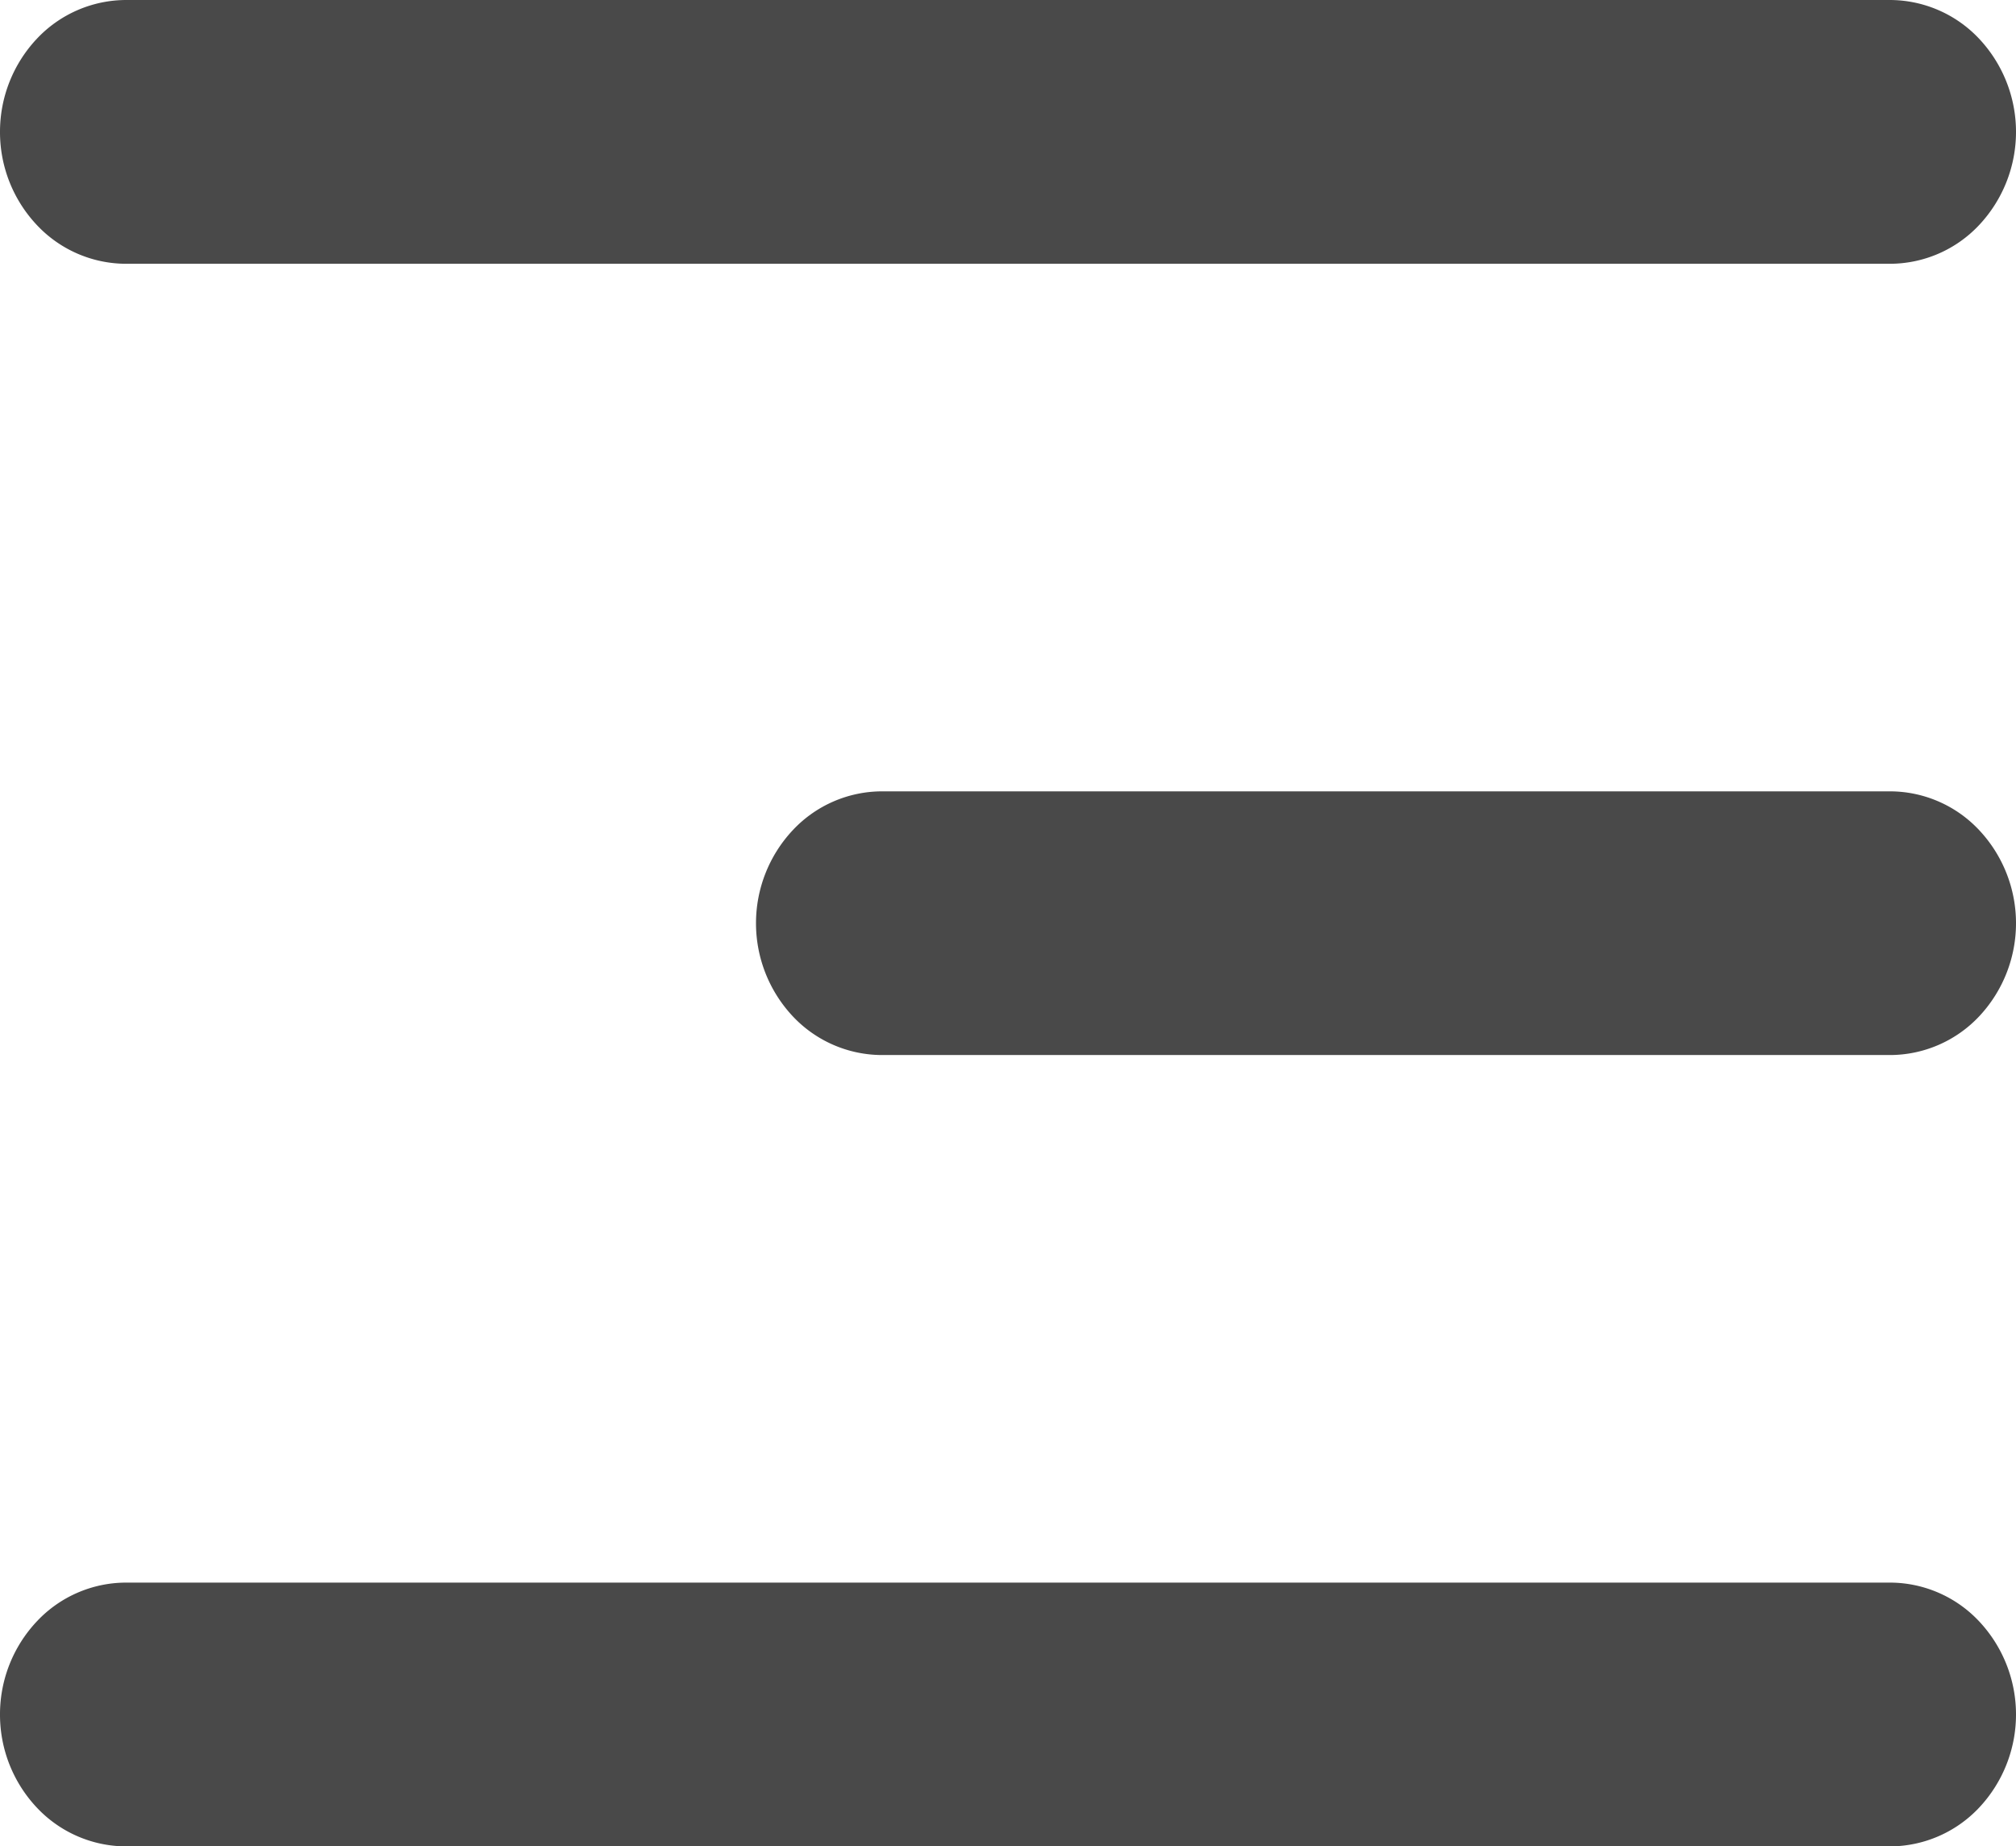
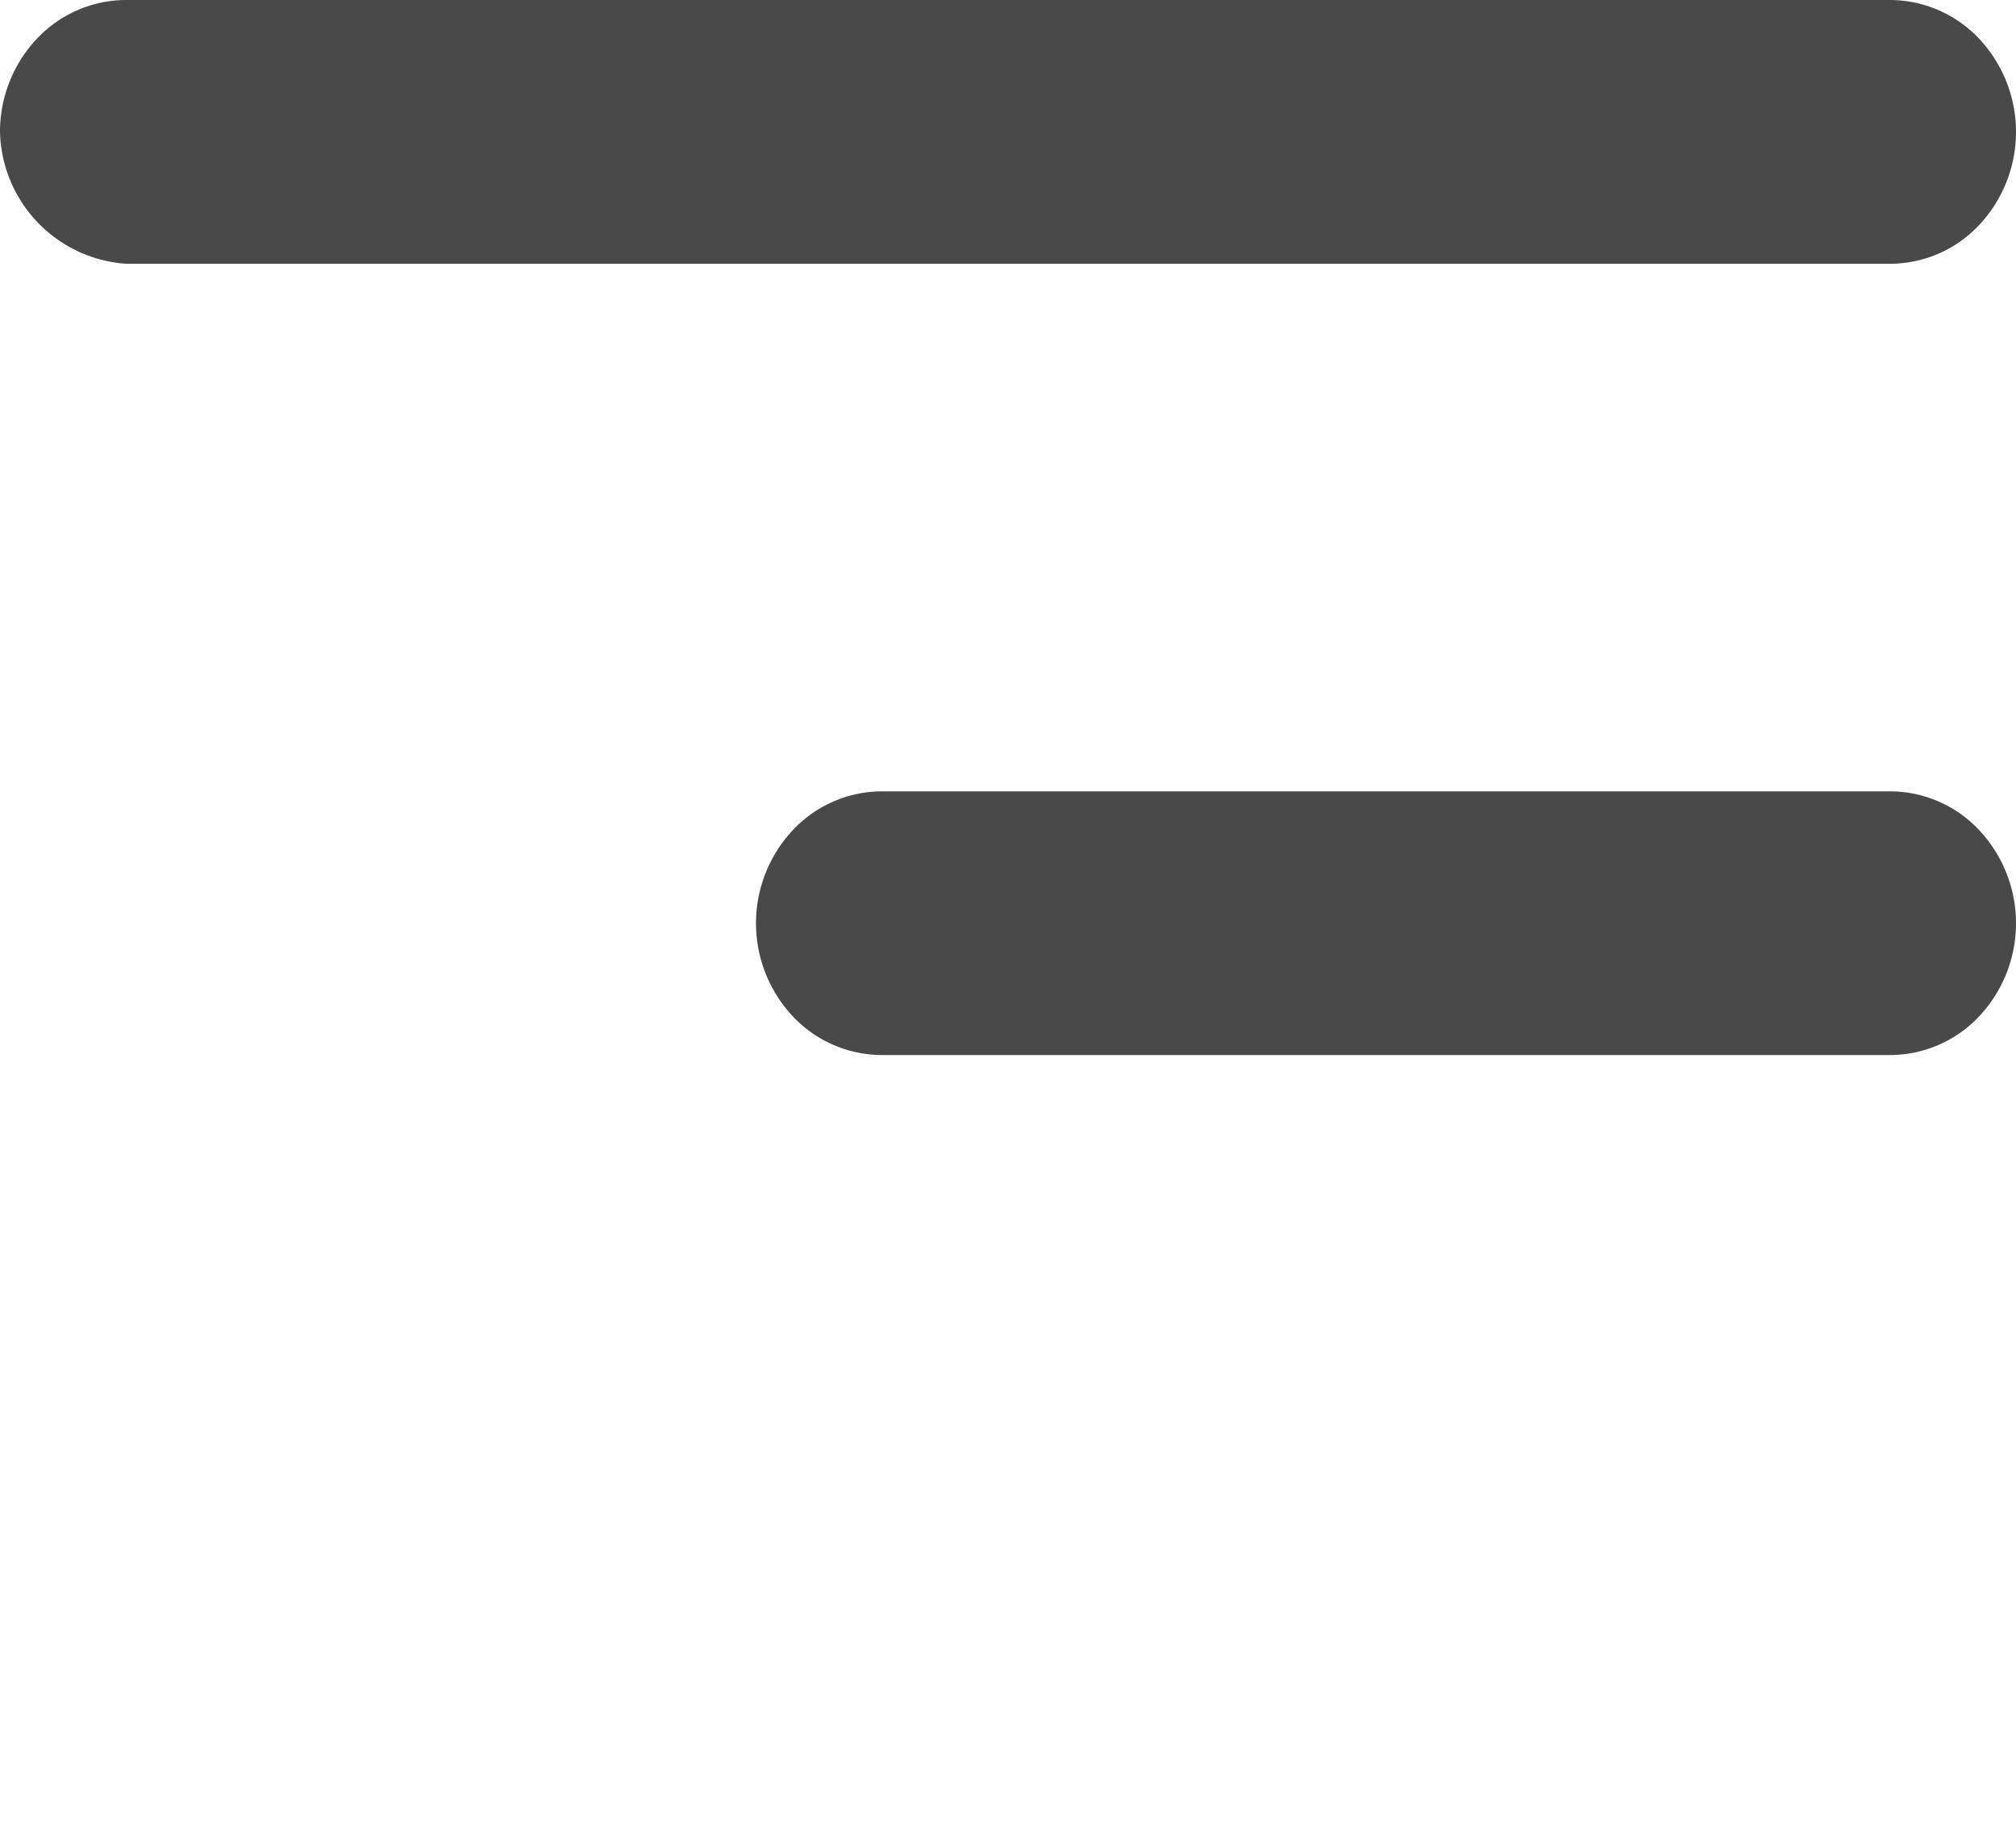
<svg xmlns="http://www.w3.org/2000/svg" width="24" height="21.979" viewBox="0 0 24 21.979">
  <g transform="translate(-1256 -102.565)">
-     <path d="M1259,105.042a1.616,1.616,0,0,1,.44-1.11,1.462,1.462,0,0,1,1.06-.46h21a1.462,1.462,0,0,1,1.06.46,1.62,1.62,0,0,1,0,2.22,1.458,1.458,0,0,1-1.06.46h-21a1.458,1.458,0,0,1-1.06-.46A1.613,1.613,0,0,1,1259,105.042Z" transform="translate(-3 -0.907)" fill="#494949" />
-     <path d="M1259,123.881a1.614,1.614,0,0,1,.44-1.11,1.458,1.458,0,0,1,1.06-.46h21a1.458,1.458,0,0,1,1.06.46,1.62,1.62,0,0,1,0,2.22,1.462,1.462,0,0,1-1.06.46h-21a1.462,1.462,0,0,1-1.06-.46A1.614,1.614,0,0,1,1259,123.881Z" transform="translate(-3 -0.907)" fill="#494949" />
+     <path d="M1259,105.042a1.616,1.616,0,0,1,.44-1.11,1.462,1.462,0,0,1,1.06-.46h21a1.462,1.462,0,0,1,1.06.46,1.62,1.62,0,0,1,0,2.22,1.458,1.458,0,0,1-1.06.46h-21A1.613,1.613,0,0,1,1259,105.042Z" transform="translate(-3 -0.907)" fill="#494949" />
    <path d="M1269.5,112.892a1.458,1.458,0,0,0-1.06.46,1.62,1.62,0,0,0,0,2.22,1.461,1.461,0,0,0,1.06.459h12a1.461,1.461,0,0,0,1.06-.459,1.62,1.62,0,0,0,0-2.22,1.458,1.458,0,0,0-1.06-.46Z" transform="translate(-3 -0.907)" fill="#494949" />
  </g>
</svg>